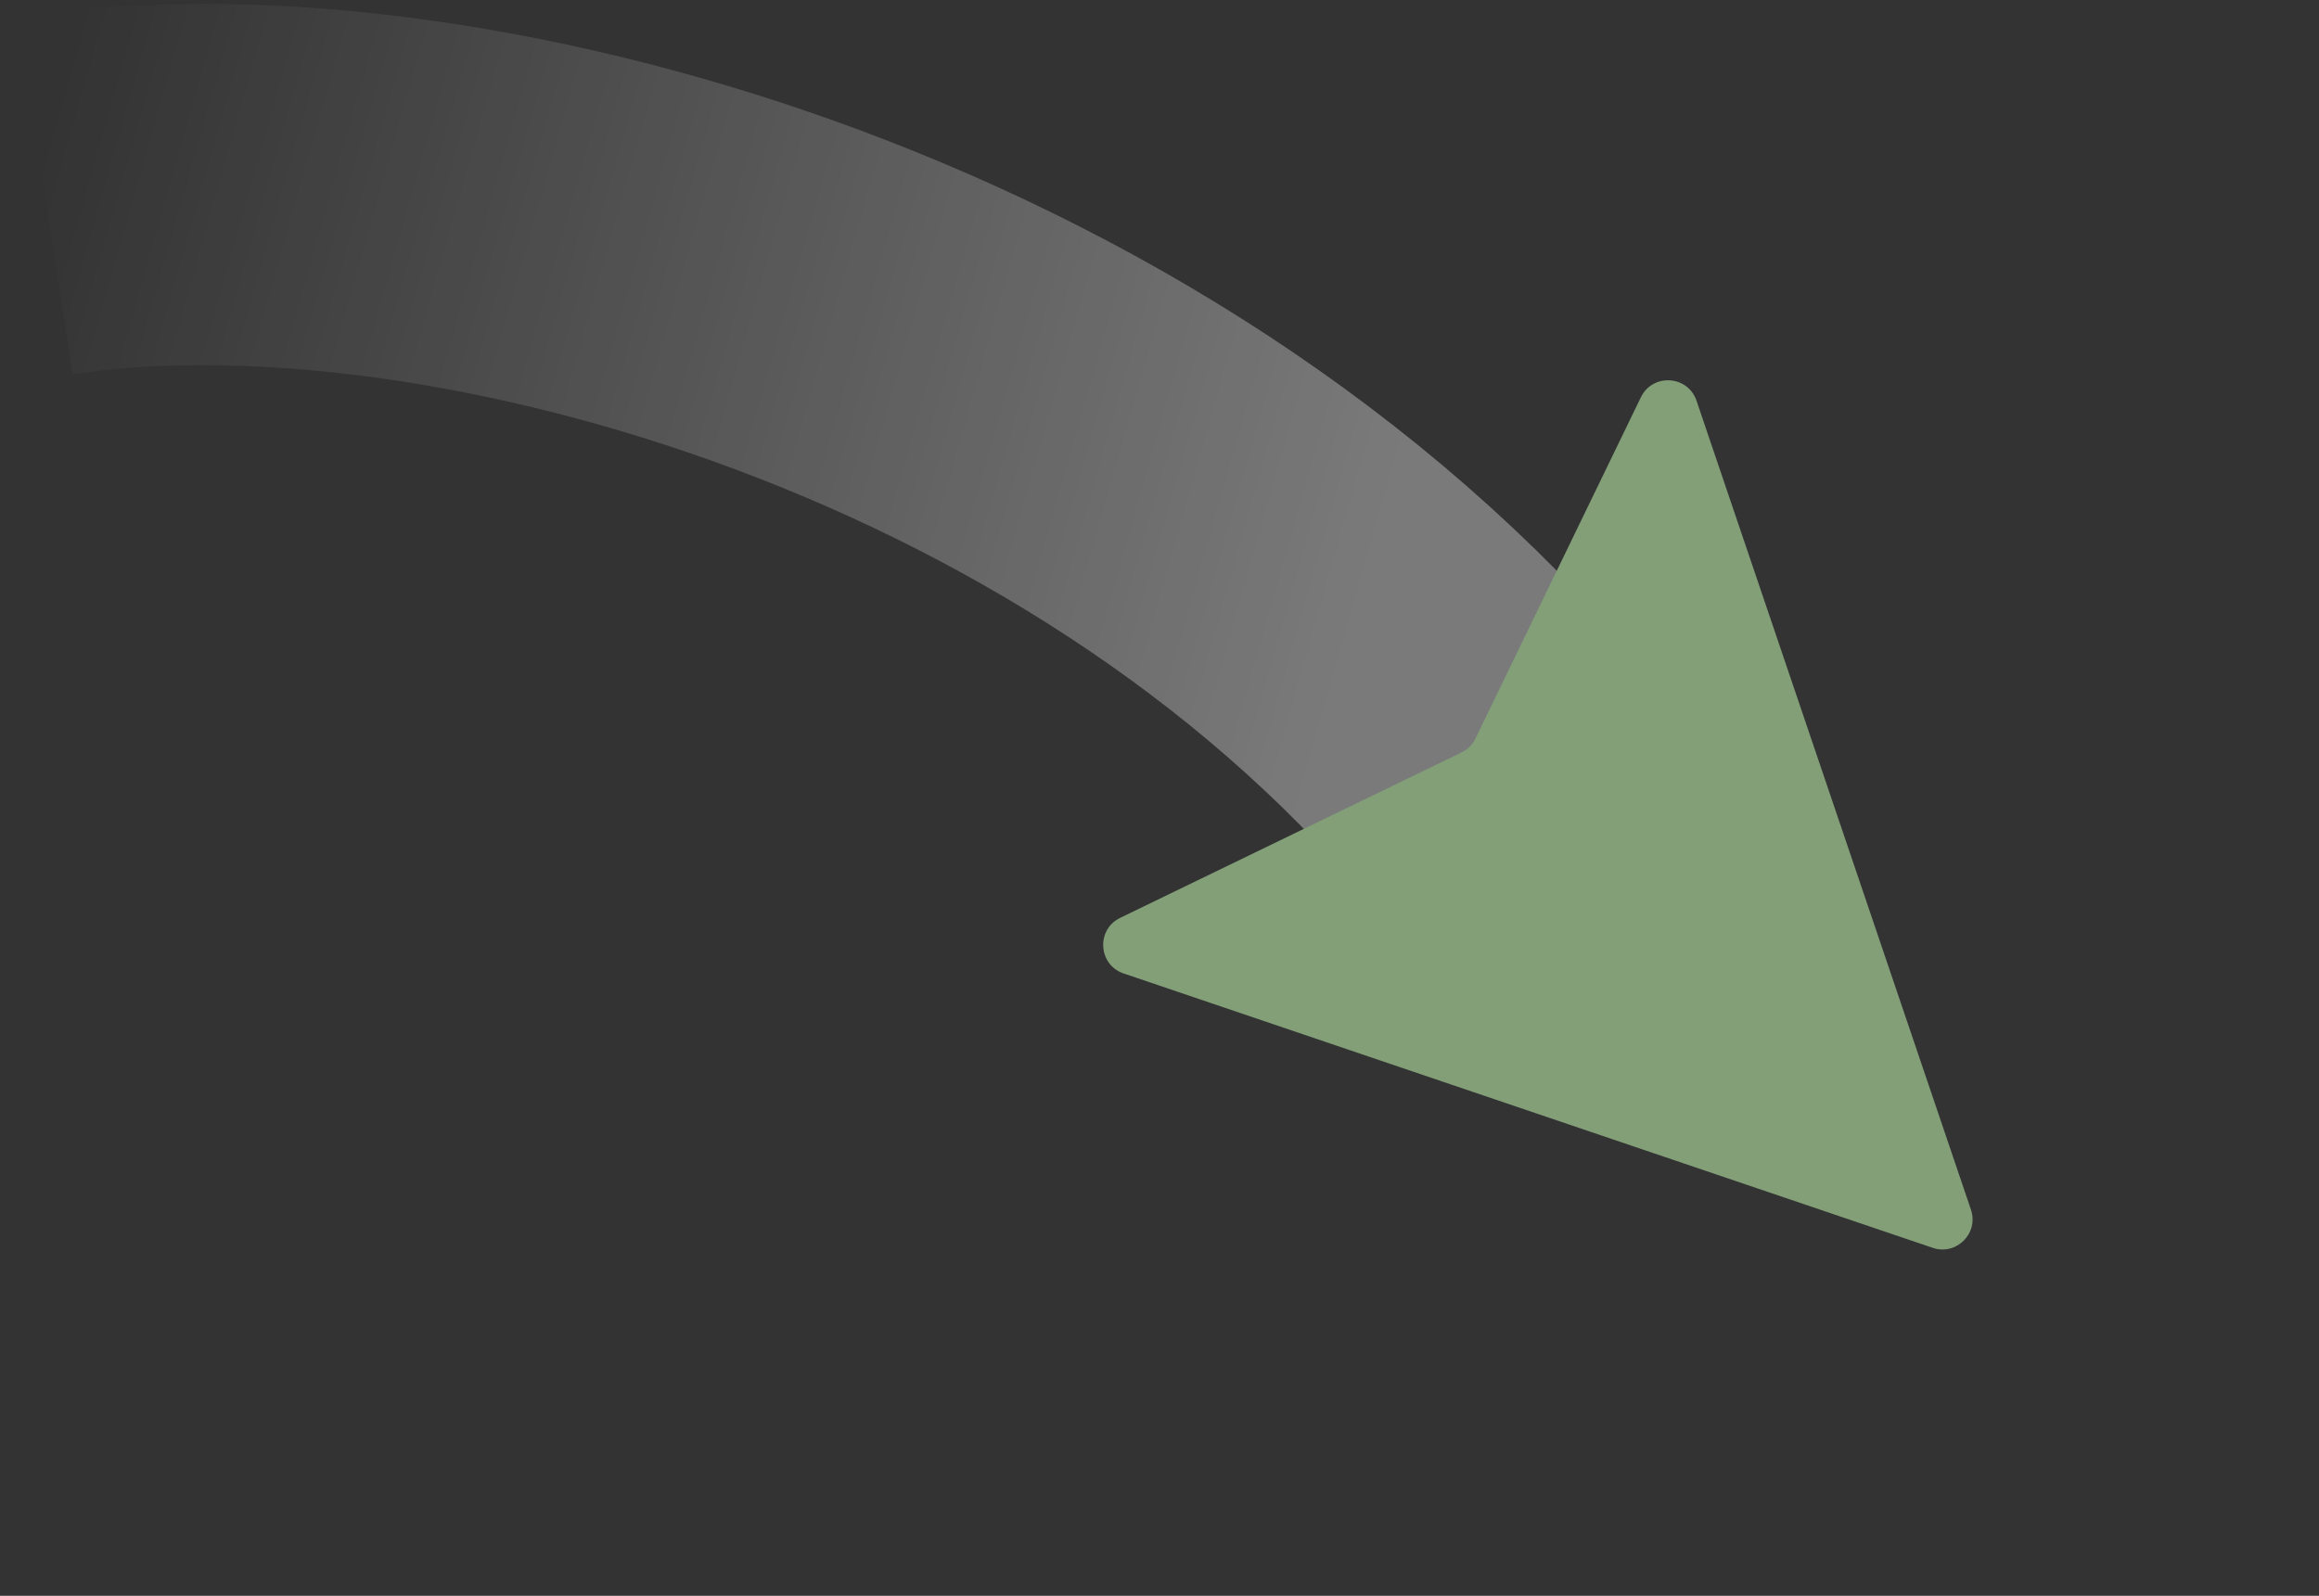
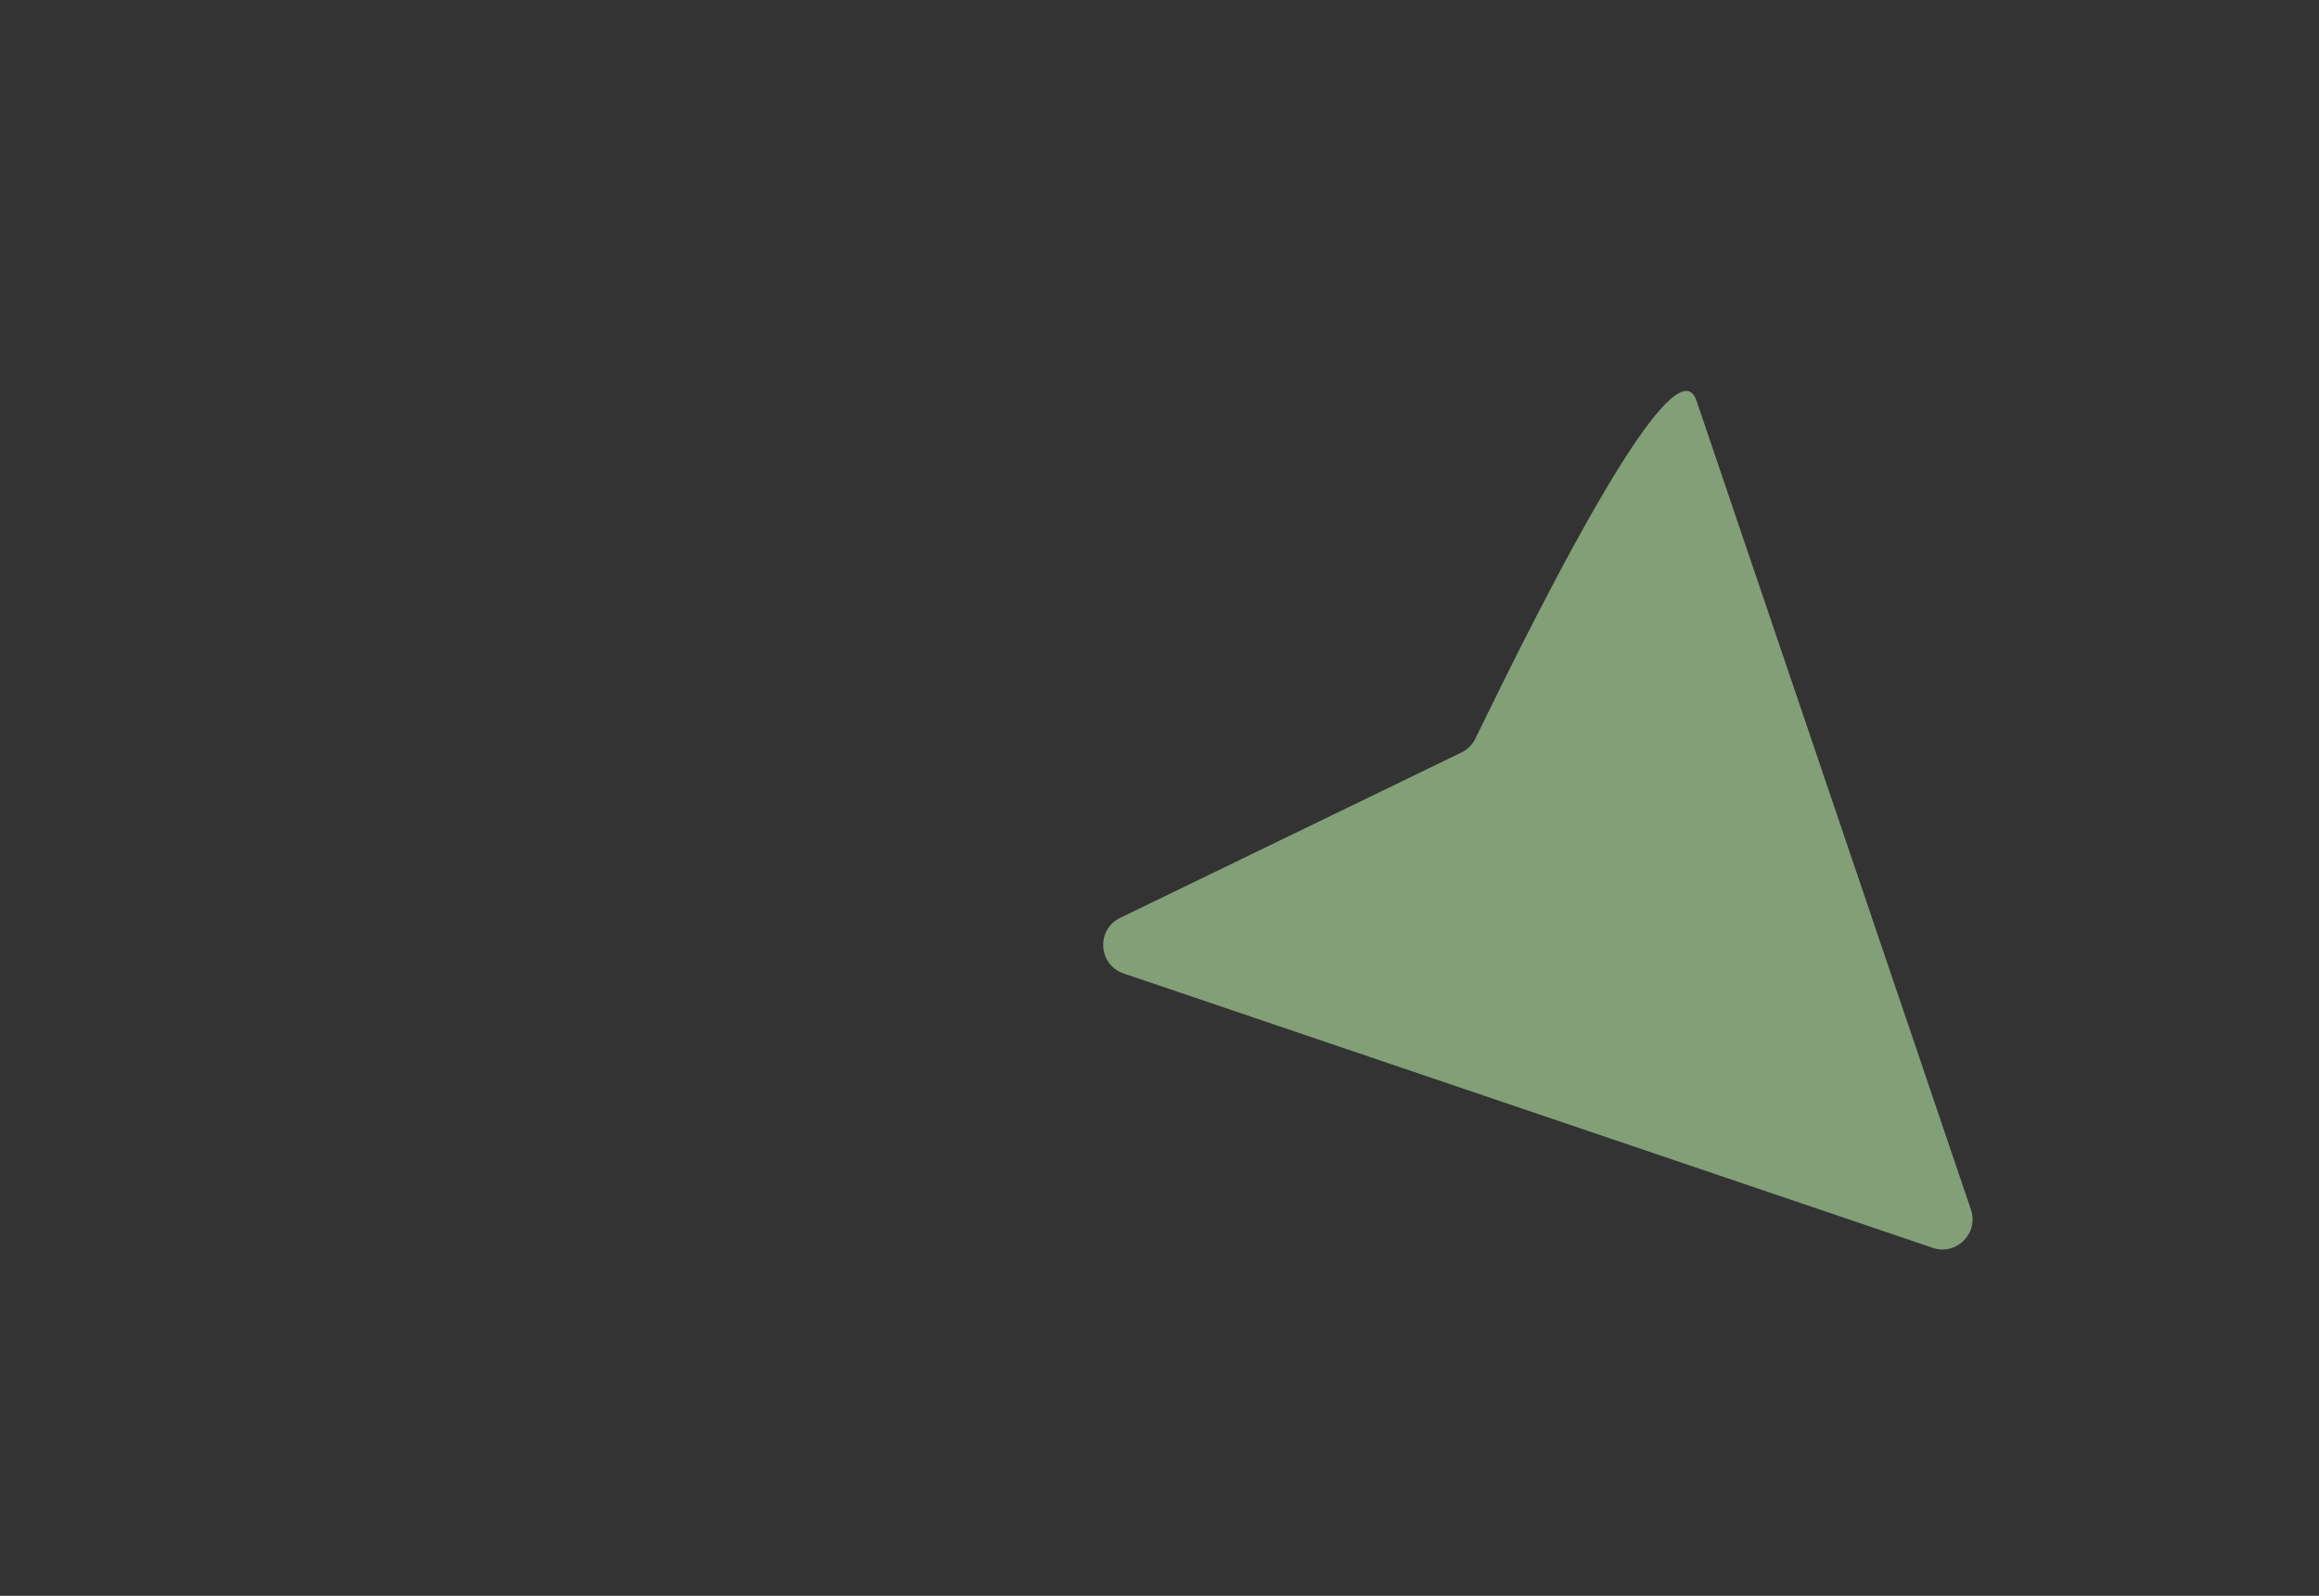
<svg xmlns="http://www.w3.org/2000/svg" width="77" height="53" viewBox="0 0 77 53" fill="none">
  <rect x="0" y="0" width="77" height="53" fill="#333333" stroke="none" />
-   <path opacity="0.5" d="M1.5 6.5C14.5 4.5 37 10.5 50 26" stroke="url(#paint0_linear_390_12069)" stroke-width="12" />
-   <path d="M65.443 40.175C65.71 40.96 64.96 41.71 64.175 41.444L37.309 32.331C36.462 32.044 36.389 30.874 37.194 30.484L48.527 24.991C48.73 24.893 48.893 24.73 48.991 24.527L54.484 13.194C54.874 12.39 56.043 12.462 56.331 13.309L65.443 40.175Z" fill="#829F78" />
+   <path d="M65.443 40.175C65.71 40.96 64.96 41.71 64.175 41.444L37.309 32.331C36.462 32.044 36.389 30.874 37.194 30.484L48.527 24.991C48.73 24.893 48.893 24.73 48.991 24.527C54.874 12.39 56.043 12.462 56.331 13.309L65.443 40.175Z" fill="#829F78" />
  <defs>
    <linearGradient id="paint0_linear_390_12069" x1="45.5" y1="19.5" x2="-2" y2="6" gradientUnits="userSpaceOnUse">
      <stop stop-color="white" stop-opacity="0.7" />
      <stop offset="0.94" stop-color="white" stop-opacity="0" />
    </linearGradient>
  </defs>
</svg>